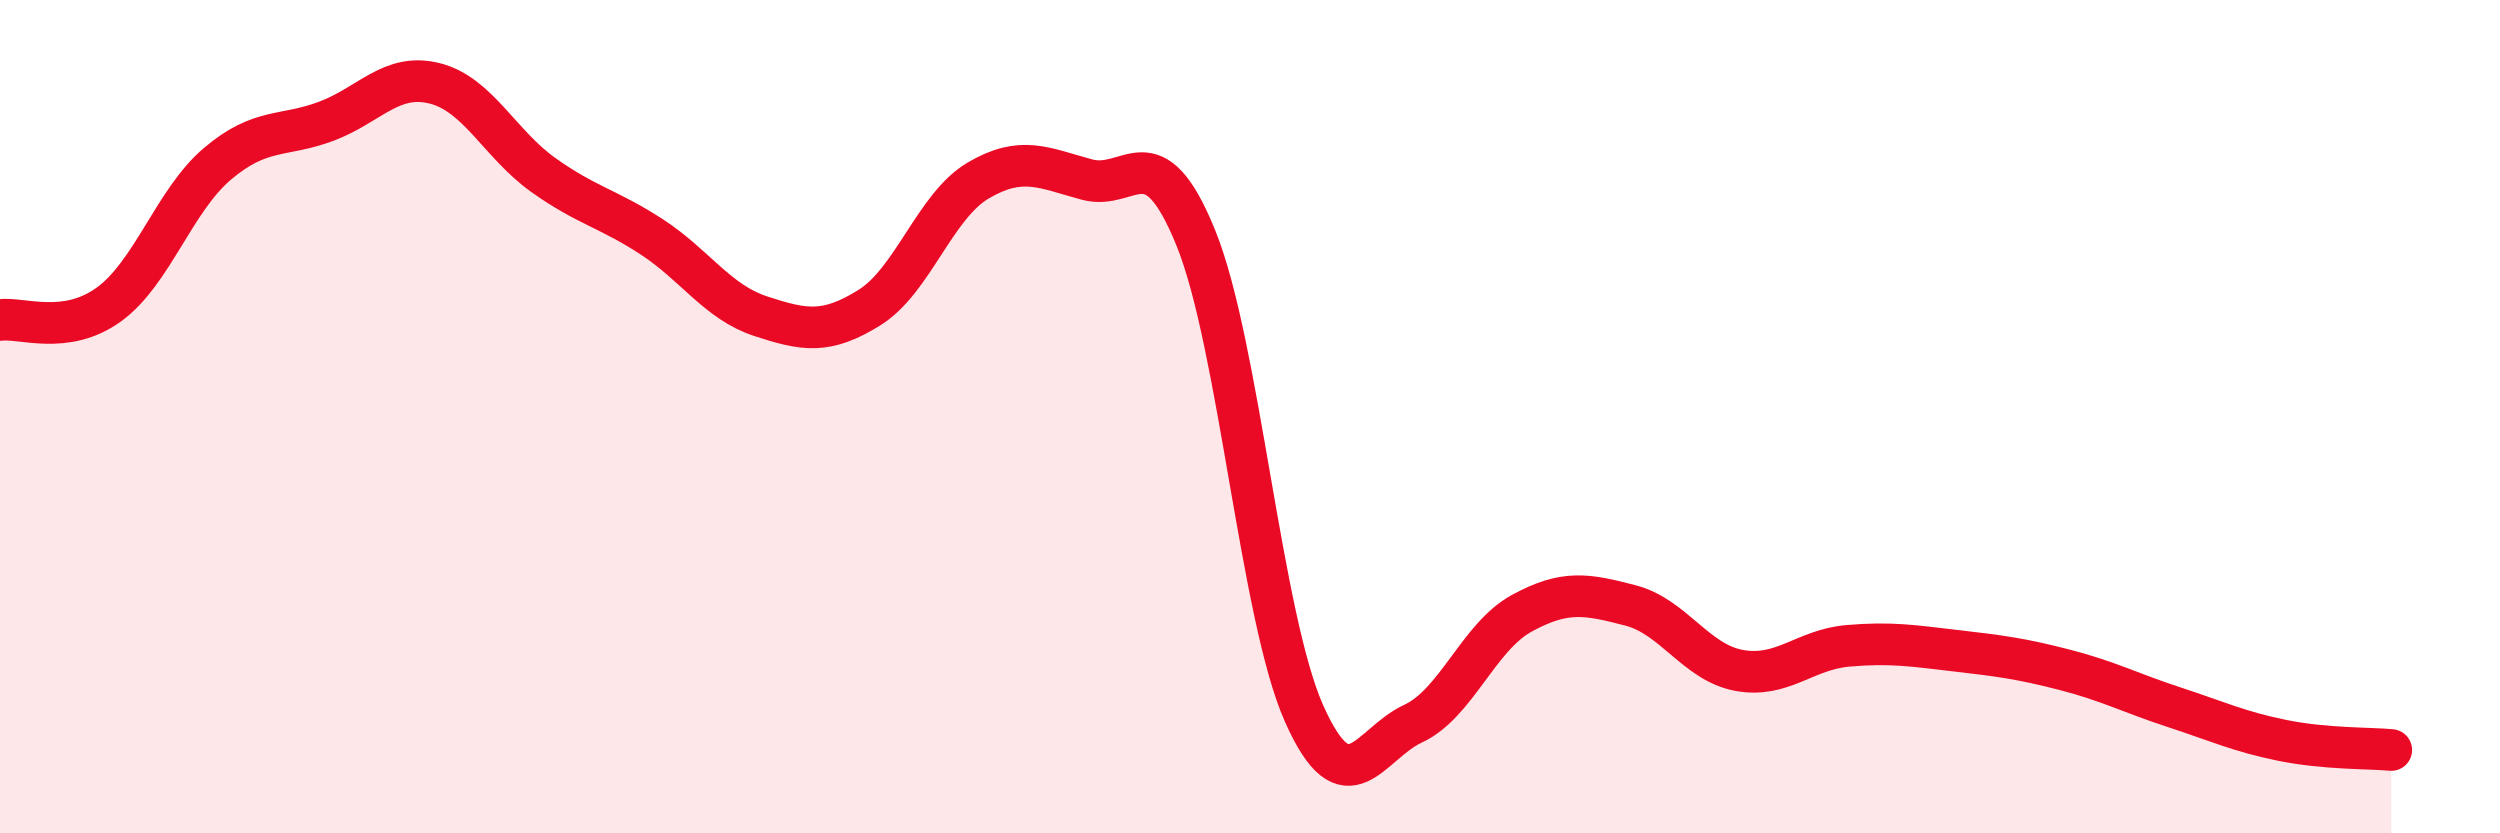
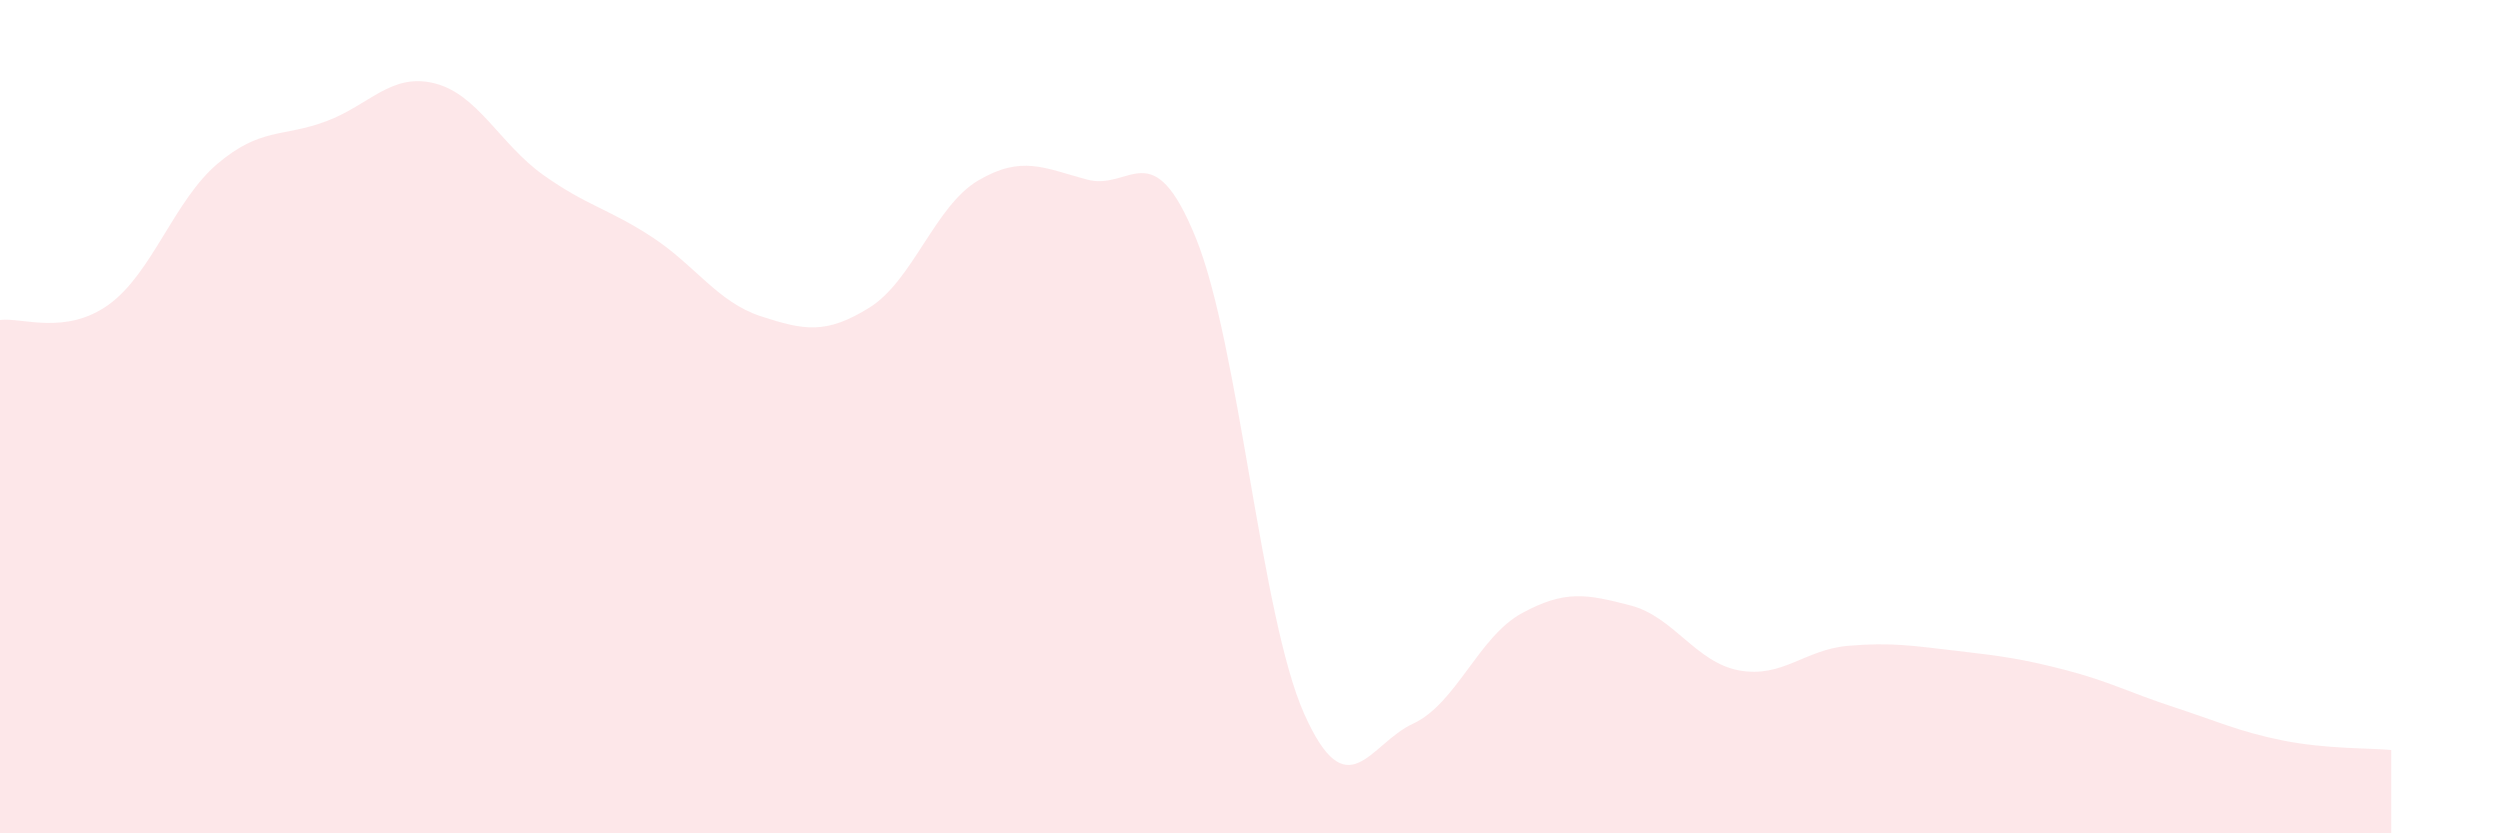
<svg xmlns="http://www.w3.org/2000/svg" width="60" height="20" viewBox="0 0 60 20">
  <path d="M 0,7.68 C 0.52,7.61 1.57,8.06 2.61,7.31 C 3.65,6.56 4.18,4.81 5.22,3.93 C 6.26,3.05 6.79,3.3 7.83,2.91 C 8.87,2.52 9.39,1.74 10.43,2 C 11.47,2.26 12,3.46 13.04,4.2 C 14.08,4.94 14.61,5.01 15.65,5.69 C 16.69,6.37 17.22,7.25 18.26,7.59 C 19.3,7.93 19.83,8.03 20.87,7.38 C 21.91,6.73 22.44,4.94 23.48,4.33 C 24.52,3.72 25.05,4.03 26.09,4.31 C 27.13,4.59 27.66,3.15 28.7,5.71 C 29.74,8.27 30.26,14.8 31.3,17.13 C 32.34,19.46 32.87,17.85 33.91,17.37 C 34.95,16.89 35.48,15.29 36.52,14.72 C 37.56,14.15 38.09,14.26 39.13,14.53 C 40.17,14.8 40.7,15.9 41.74,16.09 C 42.78,16.28 43.31,15.59 44.35,15.5 C 45.39,15.41 45.92,15.5 46.96,15.62 C 48,15.74 48.53,15.81 49.57,16.08 C 50.61,16.35 51.13,16.63 52.17,16.97 C 53.21,17.31 53.74,17.56 54.78,17.77 C 55.82,17.98 56.87,17.95 57.39,18L57.39 20L0 20Z" fill="#EB0A25" opacity="0.1" stroke-linecap="round" stroke-linejoin="round" />
-   <path d="M 0,7.68 C 0.52,7.61 1.57,8.06 2.61,7.31 C 3.65,6.56 4.18,4.81 5.22,3.93 C 6.26,3.05 6.79,3.3 7.83,2.91 C 8.87,2.52 9.39,1.74 10.43,2 C 11.47,2.26 12,3.46 13.04,4.2 C 14.08,4.94 14.61,5.01 15.65,5.69 C 16.69,6.37 17.22,7.25 18.26,7.59 C 19.3,7.93 19.83,8.03 20.87,7.38 C 21.91,6.73 22.44,4.94 23.48,4.33 C 24.52,3.72 25.05,4.03 26.09,4.31 C 27.13,4.59 27.66,3.15 28.7,5.71 C 29.74,8.27 30.26,14.8 31.3,17.13 C 32.34,19.46 32.87,17.85 33.91,17.37 C 34.95,16.89 35.48,15.29 36.52,14.72 C 37.56,14.15 38.09,14.26 39.13,14.53 C 40.17,14.8 40.7,15.9 41.74,16.09 C 42.78,16.28 43.31,15.59 44.35,15.5 C 45.39,15.41 45.92,15.5 46.96,15.62 C 48,15.74 48.53,15.81 49.57,16.08 C 50.61,16.35 51.13,16.63 52.17,16.97 C 53.21,17.31 53.74,17.56 54.78,17.77 C 55.82,17.98 56.87,17.95 57.39,18" stroke="#EB0A25" stroke-width="1" fill="none" stroke-linecap="round" stroke-linejoin="round" />
</svg>